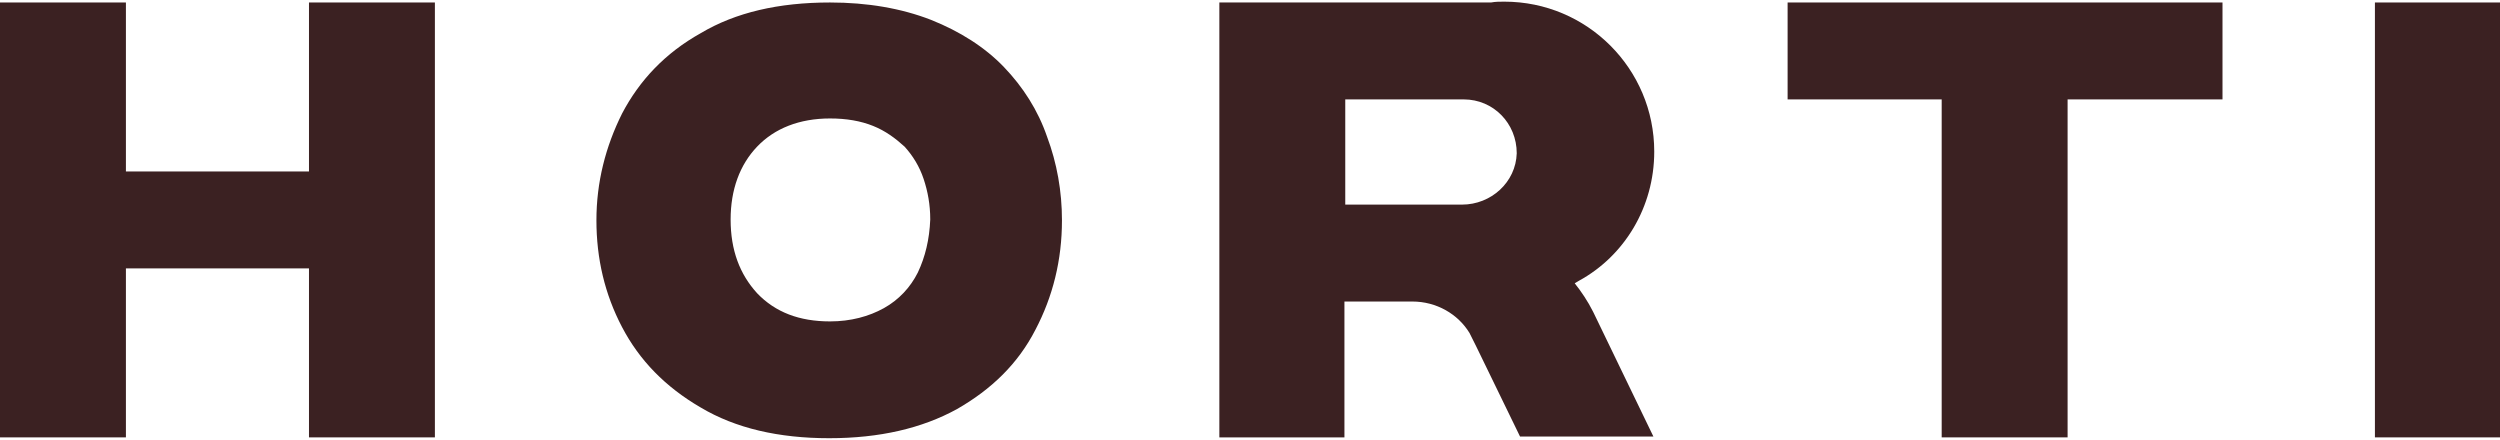
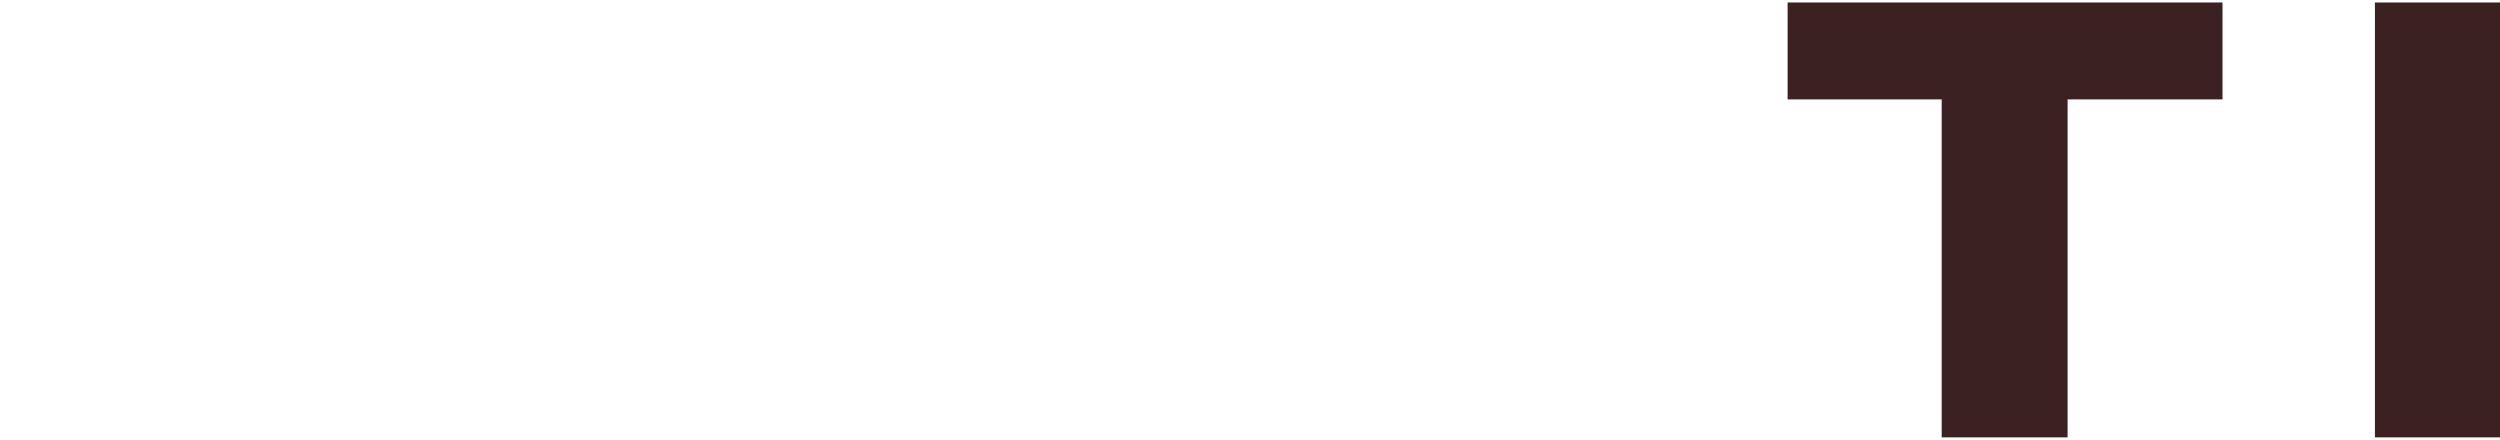
<svg xmlns="http://www.w3.org/2000/svg" version="1.1" id="レイヤー_1" x="0px" y="0px" viewBox="0 0 301.8 53.1" enable-background="new 0 0 301.8 53.1" xml:space="preserve">
  <g>
    <g>
-       <path fill="#3B2122" d="M121.2,8.1c-2.3-2.4-5.3-4.3-8.8-5.7c-3.6-1.4-7.7-2.1-12.2-2.1C94,0.3,88.8,1.5,84.6,4    c-4.3,2.4-7.4,5.7-9.5,9.7c-2,4-3.1,8.3-3.1,12.9c0,4.6,1,8.9,3.1,12.9c2.1,4,5.2,7.2,9.5,9.7c4.2,2.5,9.4,3.7,15.5,3.7    c6.1,0,11.2-1.2,15.4-3.5c4.2-2.4,7.4-5.5,9.5-9.6c2.1-4,3.2-8.4,3.2-13.2c0-3.5-0.6-6.9-1.8-10.1    C125.3,13.3,123.5,10.5,121.2,8.1z M110.8,32.9c-0.9,1.8-2.3,3.3-4.1,4.3c-1.8,1-4,1.6-6.5,1.6c-3.7,0-6.6-1.1-8.8-3.4    c-2.1-2.3-3.2-5.2-3.2-8.9c0-3.6,1.1-6.6,3.2-8.8c2.1-2.2,5.1-3.4,8.8-3.4c2,0,3.7,0.3,5.2,0.9c1.5,0.6,2.7,1.5,3.8,2.5    c1,1.1,1.8,2.4,2.3,3.9c0.5,1.5,0.8,3.1,0.8,4.9C112.2,28.9,111.7,31,110.8,32.9z" />
-       <polygon fill="#3B2122" points="37.3,20.7 15.2,20.7 15.2,0.3 0,0.3 0,20.7 0,32.4 0,52.8 15.2,52.8 15.2,32.4 37.3,32.4     37.3,52.8 52.5,52.8 52.5,32.4 52.5,20.7 52.5,0.3 37.3,0.3   " />
      <rect x="286.7" y="0.3" fill="#3B2122" width="15.2" height="52.5" />
      <polygon fill="#3B2122" points="234.4,0.3 215.8,0.3 215.8,12 234.4,12 234.4,52.8 249.6,52.8 249.6,12 268.3,12 268.3,0.3     249.6,0.3   " />
-       <path fill="#3B2122" d="M199.7,18.3c0-10-8.1-18.1-18.1-18.1c-0.5,0-1.1,0-1.6,0.1c0,0,0,0,0,0h-17.7h-15.1c0,0,0,0,0,0v11.6v12.8    v11.7v16.4c0,0,0,0,0,0h15.1c0,0,0,0,0,0v-8.2v-8.2c0,0,0,0,0,0h2.3h5.9c2.9,0,5.5,1.5,6.9,3.8c0,0,0,0,0,0l0.8,1.6l5.3,10.9    c0,0,0,0,0,0h8.1h8c0,0,0,0,0,0l-7.2-14.9l-0.1-0.2c-0.6-1.2-1.4-2.4-2.2-3.4c0.2-0.1,0.3-0.2,0.5-0.3    C196.1,30.9,199.7,25,199.7,18.3z M176.5,24.7h-14.1c0,0,0,0,0,0V12c0,0,0,0,0,0h14.3c3.6,0,6.4,2.9,6.4,6.5    C183,22,180,24.7,176.5,24.7z" />
    </g>
  </g>
</svg>